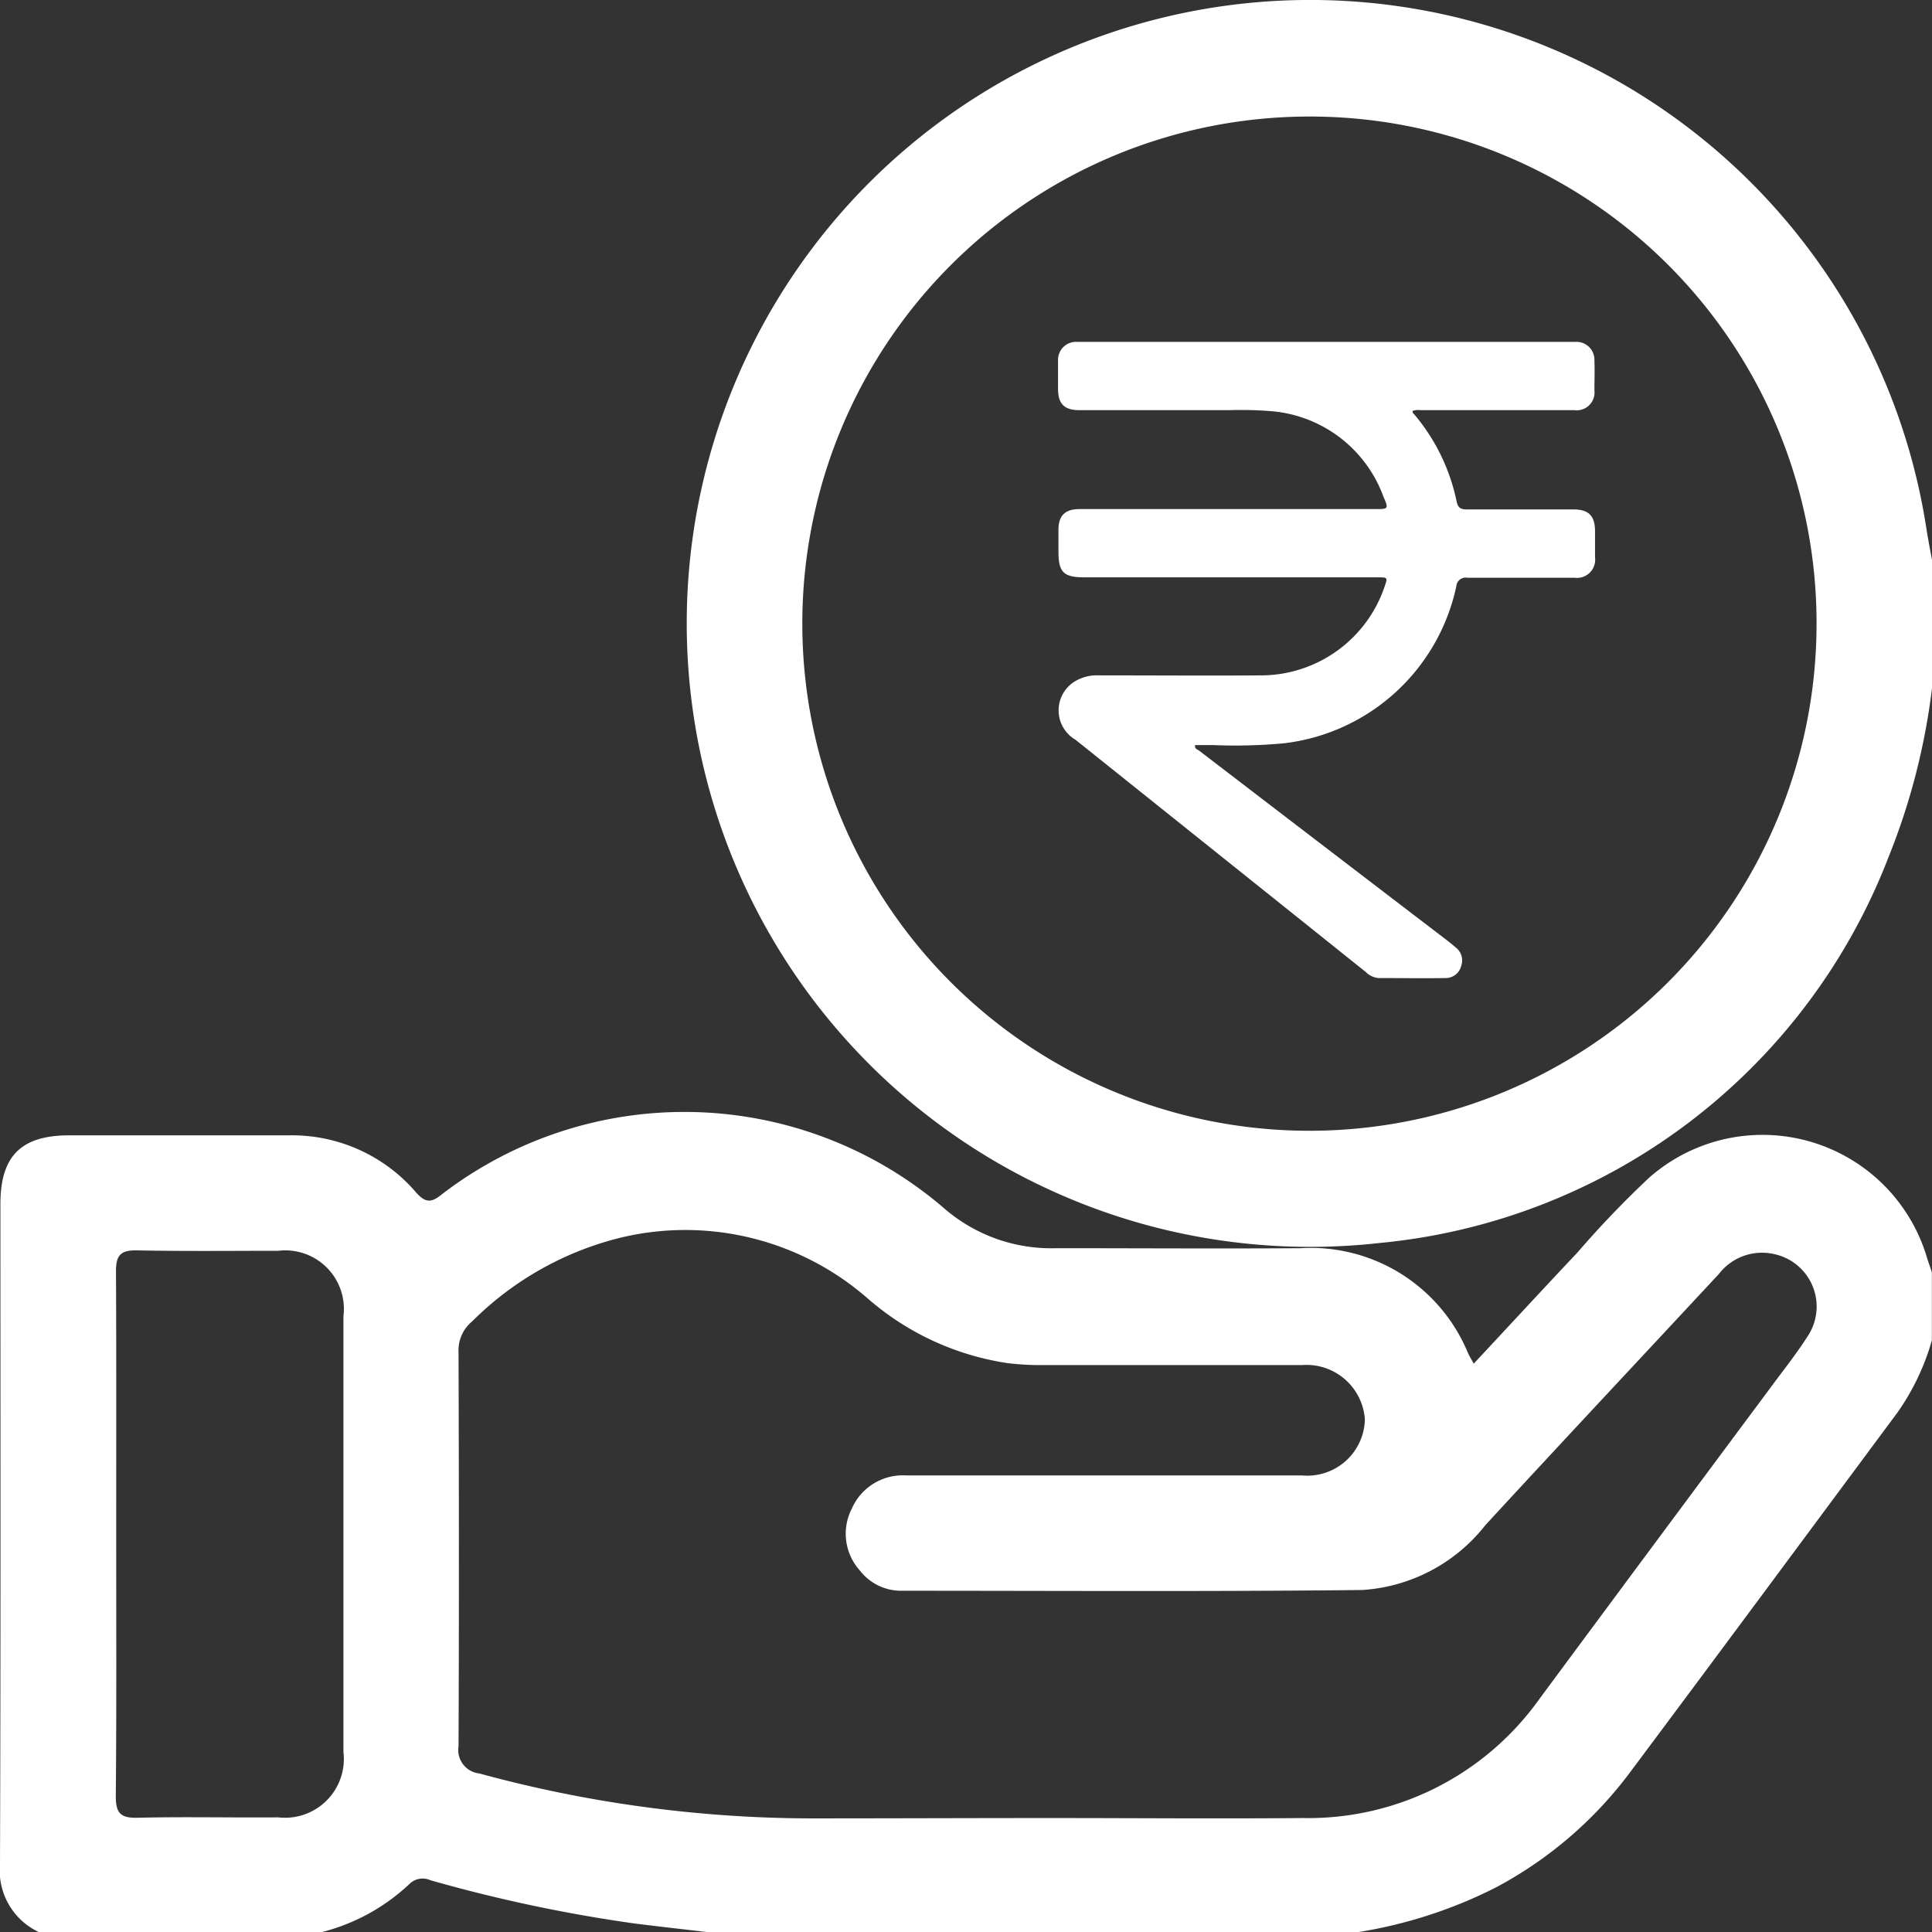
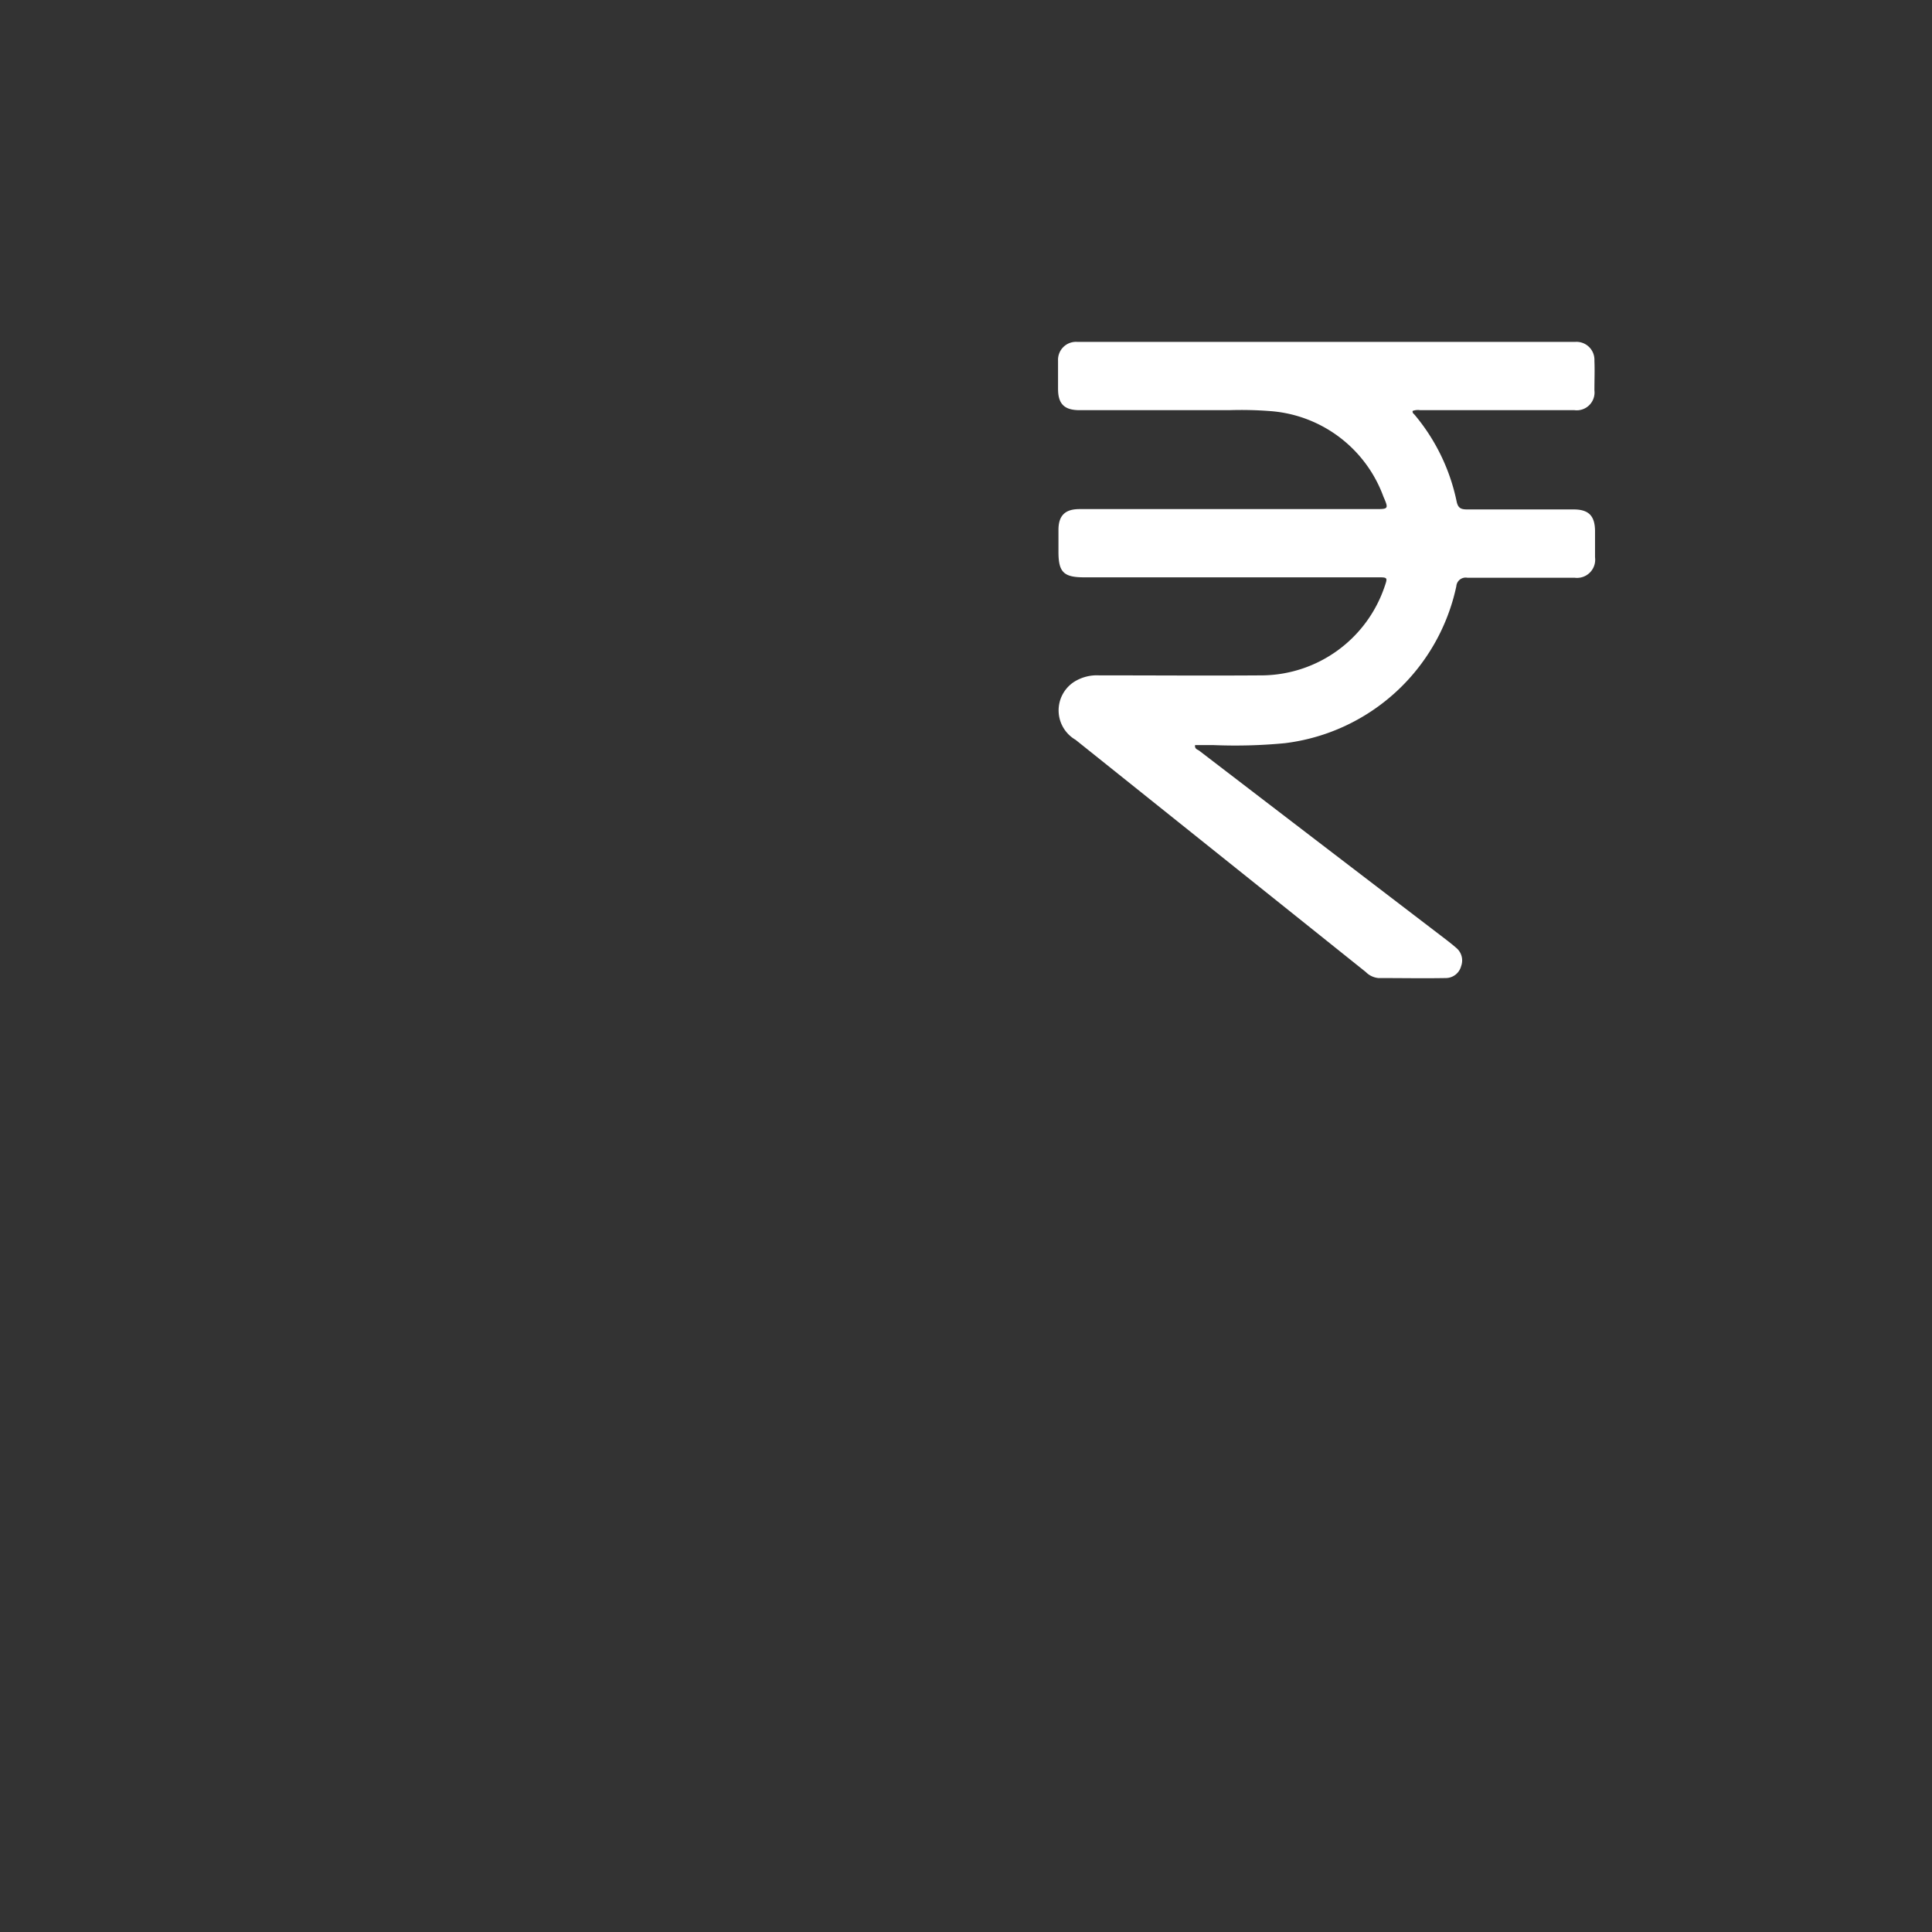
<svg xmlns="http://www.w3.org/2000/svg" id="icon_fees" width="28.398" height="28.403" viewBox="0 0 28.398 28.403">
  <rect x="0" y="0" width="28.398" height="28.403" fill="#333333" stroke="none" />
-   <path id="Path_105" data-name="Path 105" d="M5.039,74.98a1,1,0,0,1-.579-1.006c.011-3.234.006-6.466.006-9.7,0-.7.3-1.009,1.012-1.009,1.082,0,2.161,0,3.243,0a2.4,2.4,0,0,1,1.856.841c.129.143.212.157.361.039a5.853,5.853,0,0,1,7.408.2,2.4,2.4,0,0,0,1.632.579c1.2,0,2.4.008,3.6,0a2.5,2.5,0,0,1,2.463,1.549c.02.039.042.078.081.148.52-.556,1.02-1.1,1.523-1.632a14.5,14.5,0,0,1,1.054-1.1,2.521,2.521,0,0,1,4.087,1.18c.022.07.048.14.07.21v1a3.5,3.5,0,0,1-.509,1.065c-1.3,1.75-2.6,3.508-3.908,5.258a5.932,5.932,0,0,1-1.993,1.719,6.85,6.85,0,0,1-2.013.654H14.845c-.355-.042-.71-.081-1.065-.126a22.265,22.265,0,0,1-2.994-.635.274.274,0,0,0-.3.048,2.935,2.935,0,0,1-1.289.713Q7.117,74.981,5.039,74.98ZM19.9,73.3c1.238,0,2.474.011,3.712,0a4.17,4.17,0,0,0,3.475-1.75q1.673-2.26,3.352-4.515c.2-.274.417-.542.6-.83a.788.788,0,0,0-.5-1.194.8.8,0,0,0-.813.291c-1.143,1.23-2.295,2.457-3.433,3.693a2.5,2.5,0,0,1-1.811.953c-2.253.025-4.506.011-6.759.011a.764.764,0,0,1-.626-.3.807.807,0,0,1-.117-.906.818.818,0,0,1,.8-.489q2.91,0,5.817,0a.847.847,0,0,0,.925-.822.86.86,0,0,0-.925-.8c-.084,0-.165,0-.249,0q-1.774,0-3.547,0a4.11,4.11,0,0,1-.526-.028,4.032,4.032,0,0,1-2.057-.948,4.075,4.075,0,0,0-3.623-.9A4.663,4.663,0,0,0,11.4,66a.55.55,0,0,0-.2.456c.006,1.929.008,3.86,0,5.789a.347.347,0,0,0,.307.4,18.647,18.647,0,0,0,4.839.66C17.531,73.305,18.713,73.3,19.9,73.3ZM6.168,69.1c0,1.291.006,2.586-.006,3.877,0,.238.059.324.31.319.693-.017,1.384,0,2.077-.006a.865.865,0,0,0,.959-.964q0-3.2,0-6.4a.861.861,0,0,0-.956-.964c-.693,0-1.387.008-2.077-.006-.249-.006-.313.078-.31.319C6.171,66.554,6.168,67.829,6.168,69.1Z" transform="translate(-4.46 -46.577)" fill="#fff" />
-   <path id="Path_106" data-name="Path 106" d="M58.833,14.559a9.794,9.794,0,0,1-.64,2.485,8.918,8.918,0,0,1-7.475,5.669,9.164,9.164,0,1,1,8.028-10.53c.025.162.056.327.087.489Q58.833,13.615,58.833,14.559ZM49.7,6.156a7.454,7.454,0,1,0,7.436,7.478A7.446,7.446,0,0,0,49.7,6.156Z" transform="translate(-30.435 -4.443)" fill="#fff" />
  <g id="Group_58" data-name="Group 58" transform="translate(15.555 5.025)">
    <path id="Path_107" data-name="Path 107" d="M65.315,23.435c-.006.031.017.042.031.059a2.894,2.894,0,0,1,.615,1.269c.02.1.064.12.154.12.523,0,1.043,0,1.565,0,.221,0,.313.092.316.313,0,.131,0,.26,0,.391a.267.267,0,0,1-.3.3q-.788,0-1.577,0a.138.138,0,0,0-.162.126,2.942,2.942,0,0,1-2.521,2.306,7.671,7.671,0,0,1-1.045.028h-.274c-.008.056.034.064.059.081q1.816,1.392,3.634,2.781c.05.039.1.078.151.123a.239.239,0,0,1,.067.263.234.234,0,0,1-.218.176c-.333.006-.668,0-1,0a.3.3,0,0,1-.184-.089l-4.266-3.413a.5.5,0,0,1-.028-.847.626.626,0,0,1,.372-.1c.805,0,1.61.006,2.415,0A1.921,1.921,0,0,0,64.9,26.026c.05-.145.05-.145-.1-.145H60.484c-.3,0-.375-.078-.375-.375v-.321c0-.215.1-.307.31-.307h4.347c.19,0,.2,0,.12-.182a1.922,1.922,0,0,0-1.658-1.258,5.544,5.544,0,0,0-.609-.014c-.732,0-1.465,0-2.2,0-.224,0-.316-.092-.316-.313,0-.137,0-.277,0-.414a.264.264,0,0,1,.277-.277H67.71a.264.264,0,0,1,.277.277c.006.145,0,.291,0,.436a.262.262,0,0,1-.294.291H65.426A.228.228,0,0,0,65.315,23.435Z" transform="translate(-60.106 -22.42)" fill="#fff" />
  </g>
</svg>